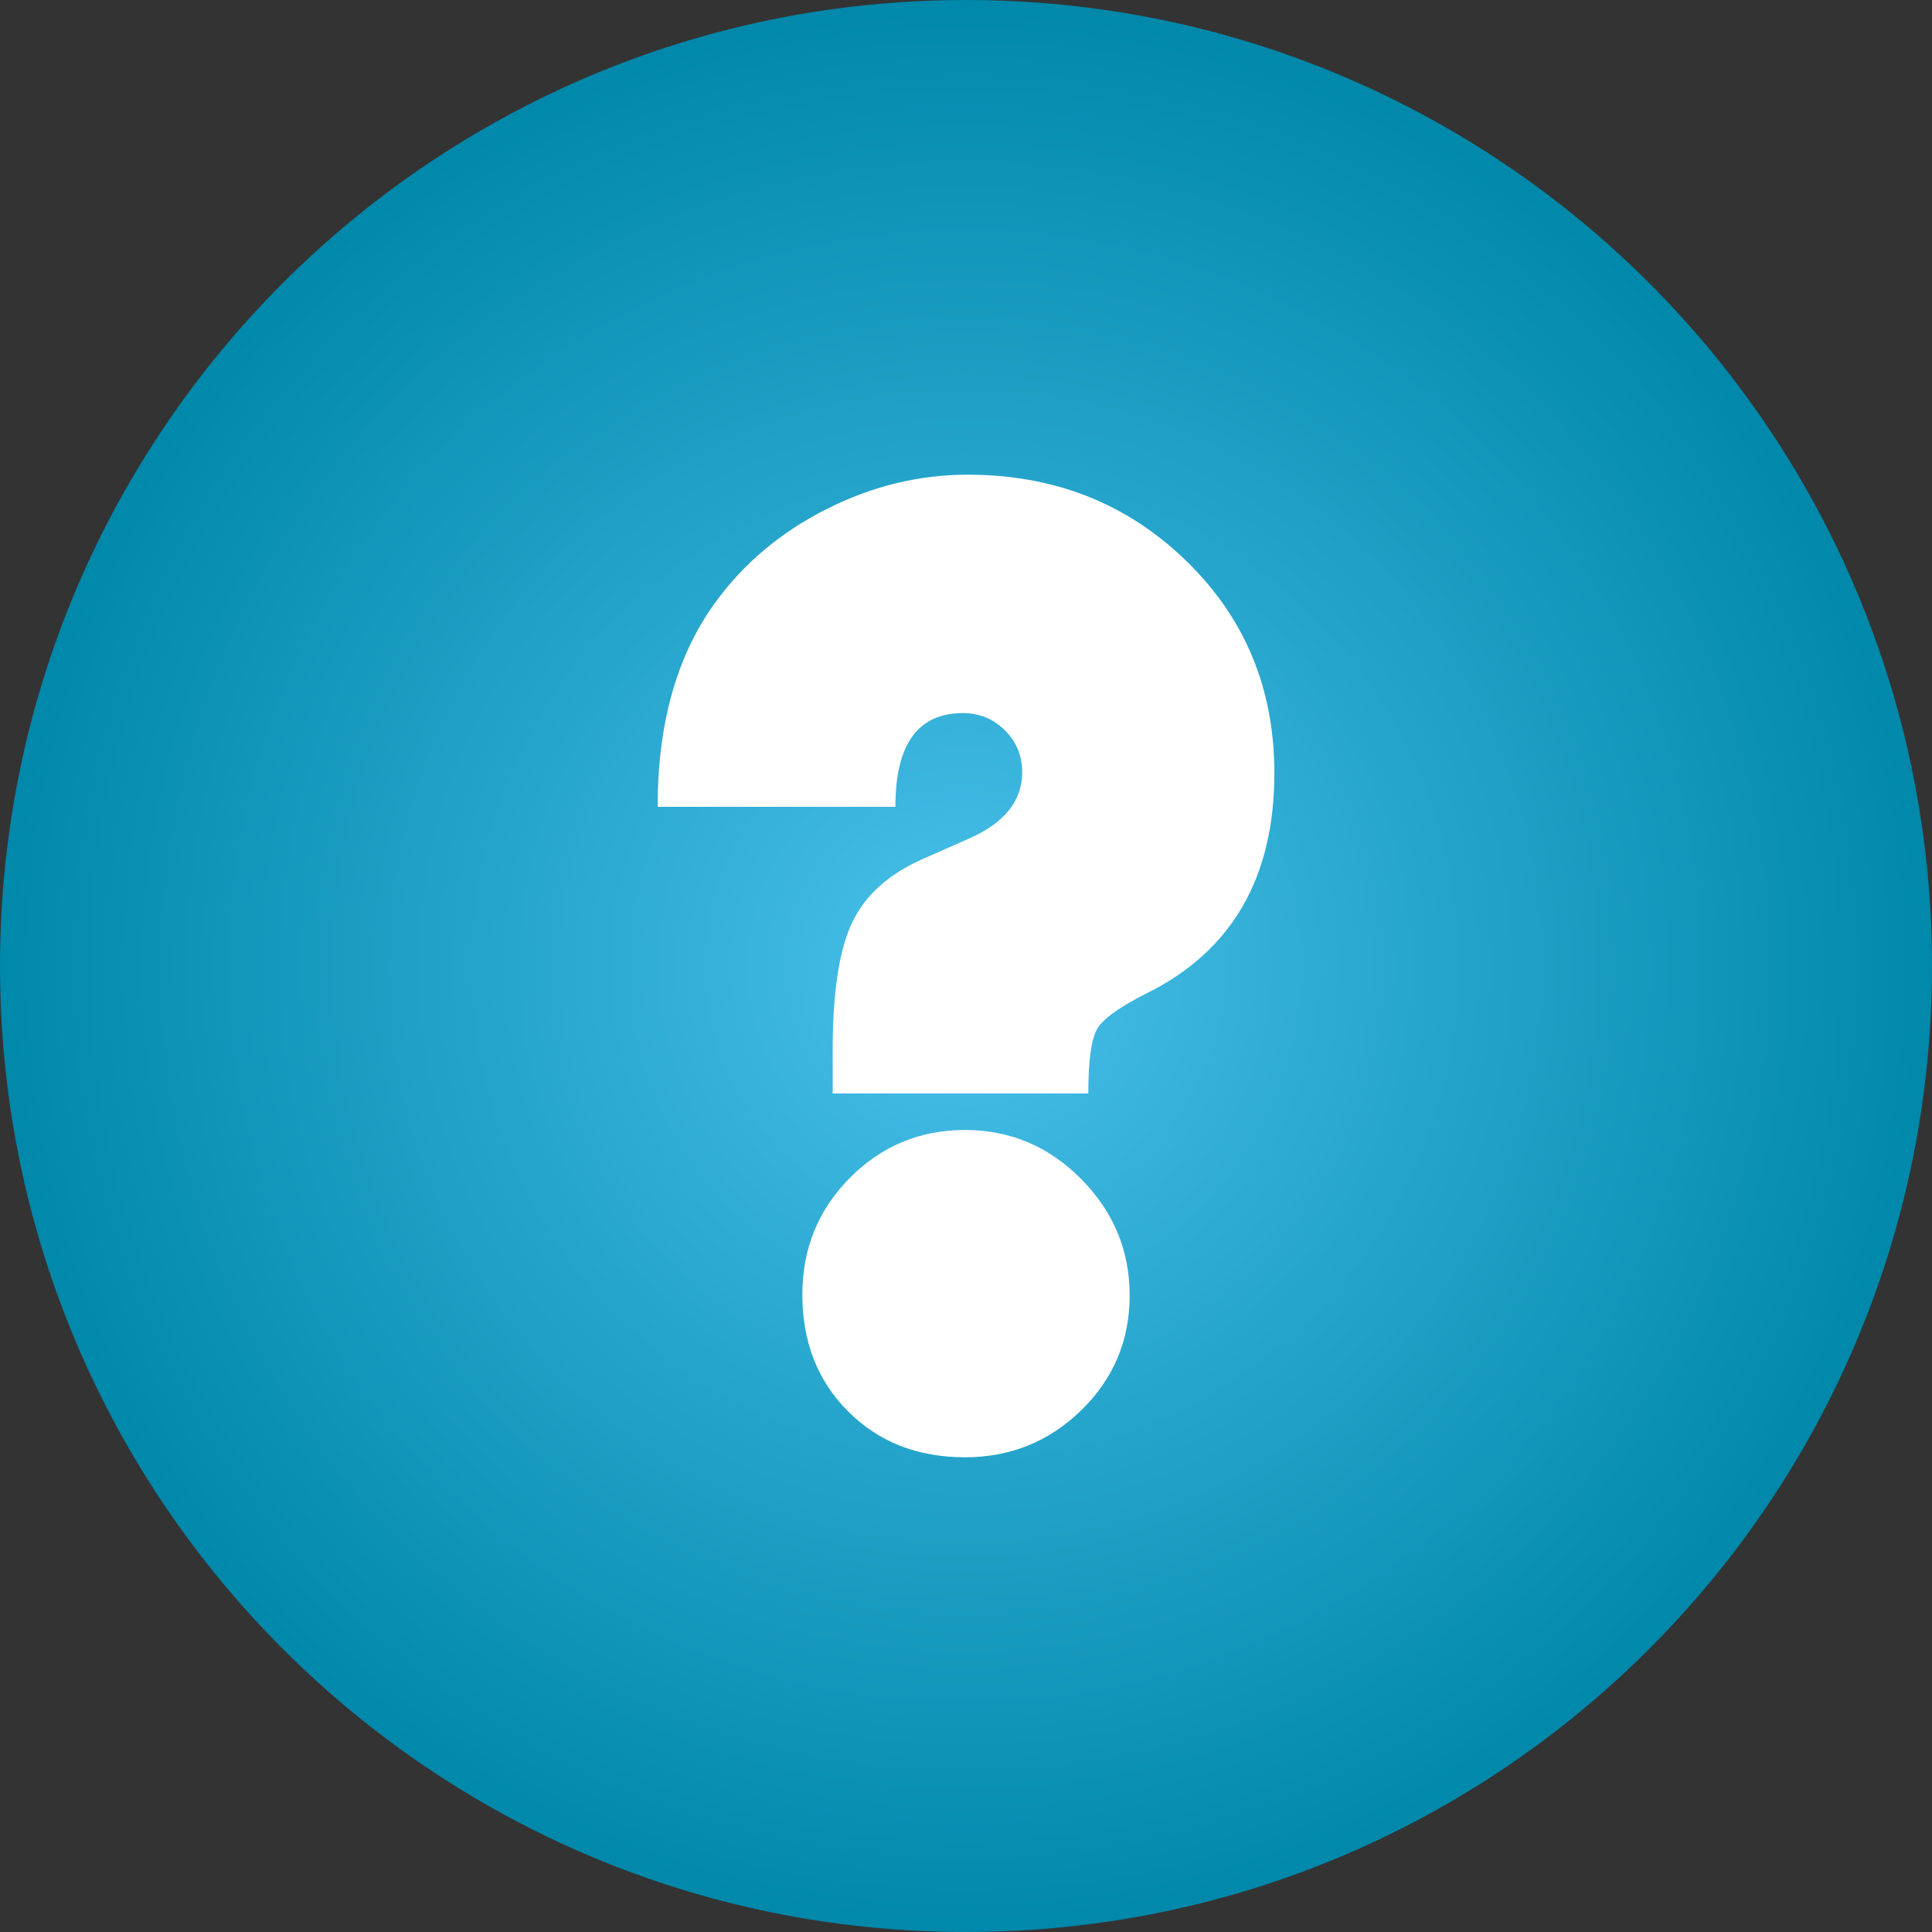
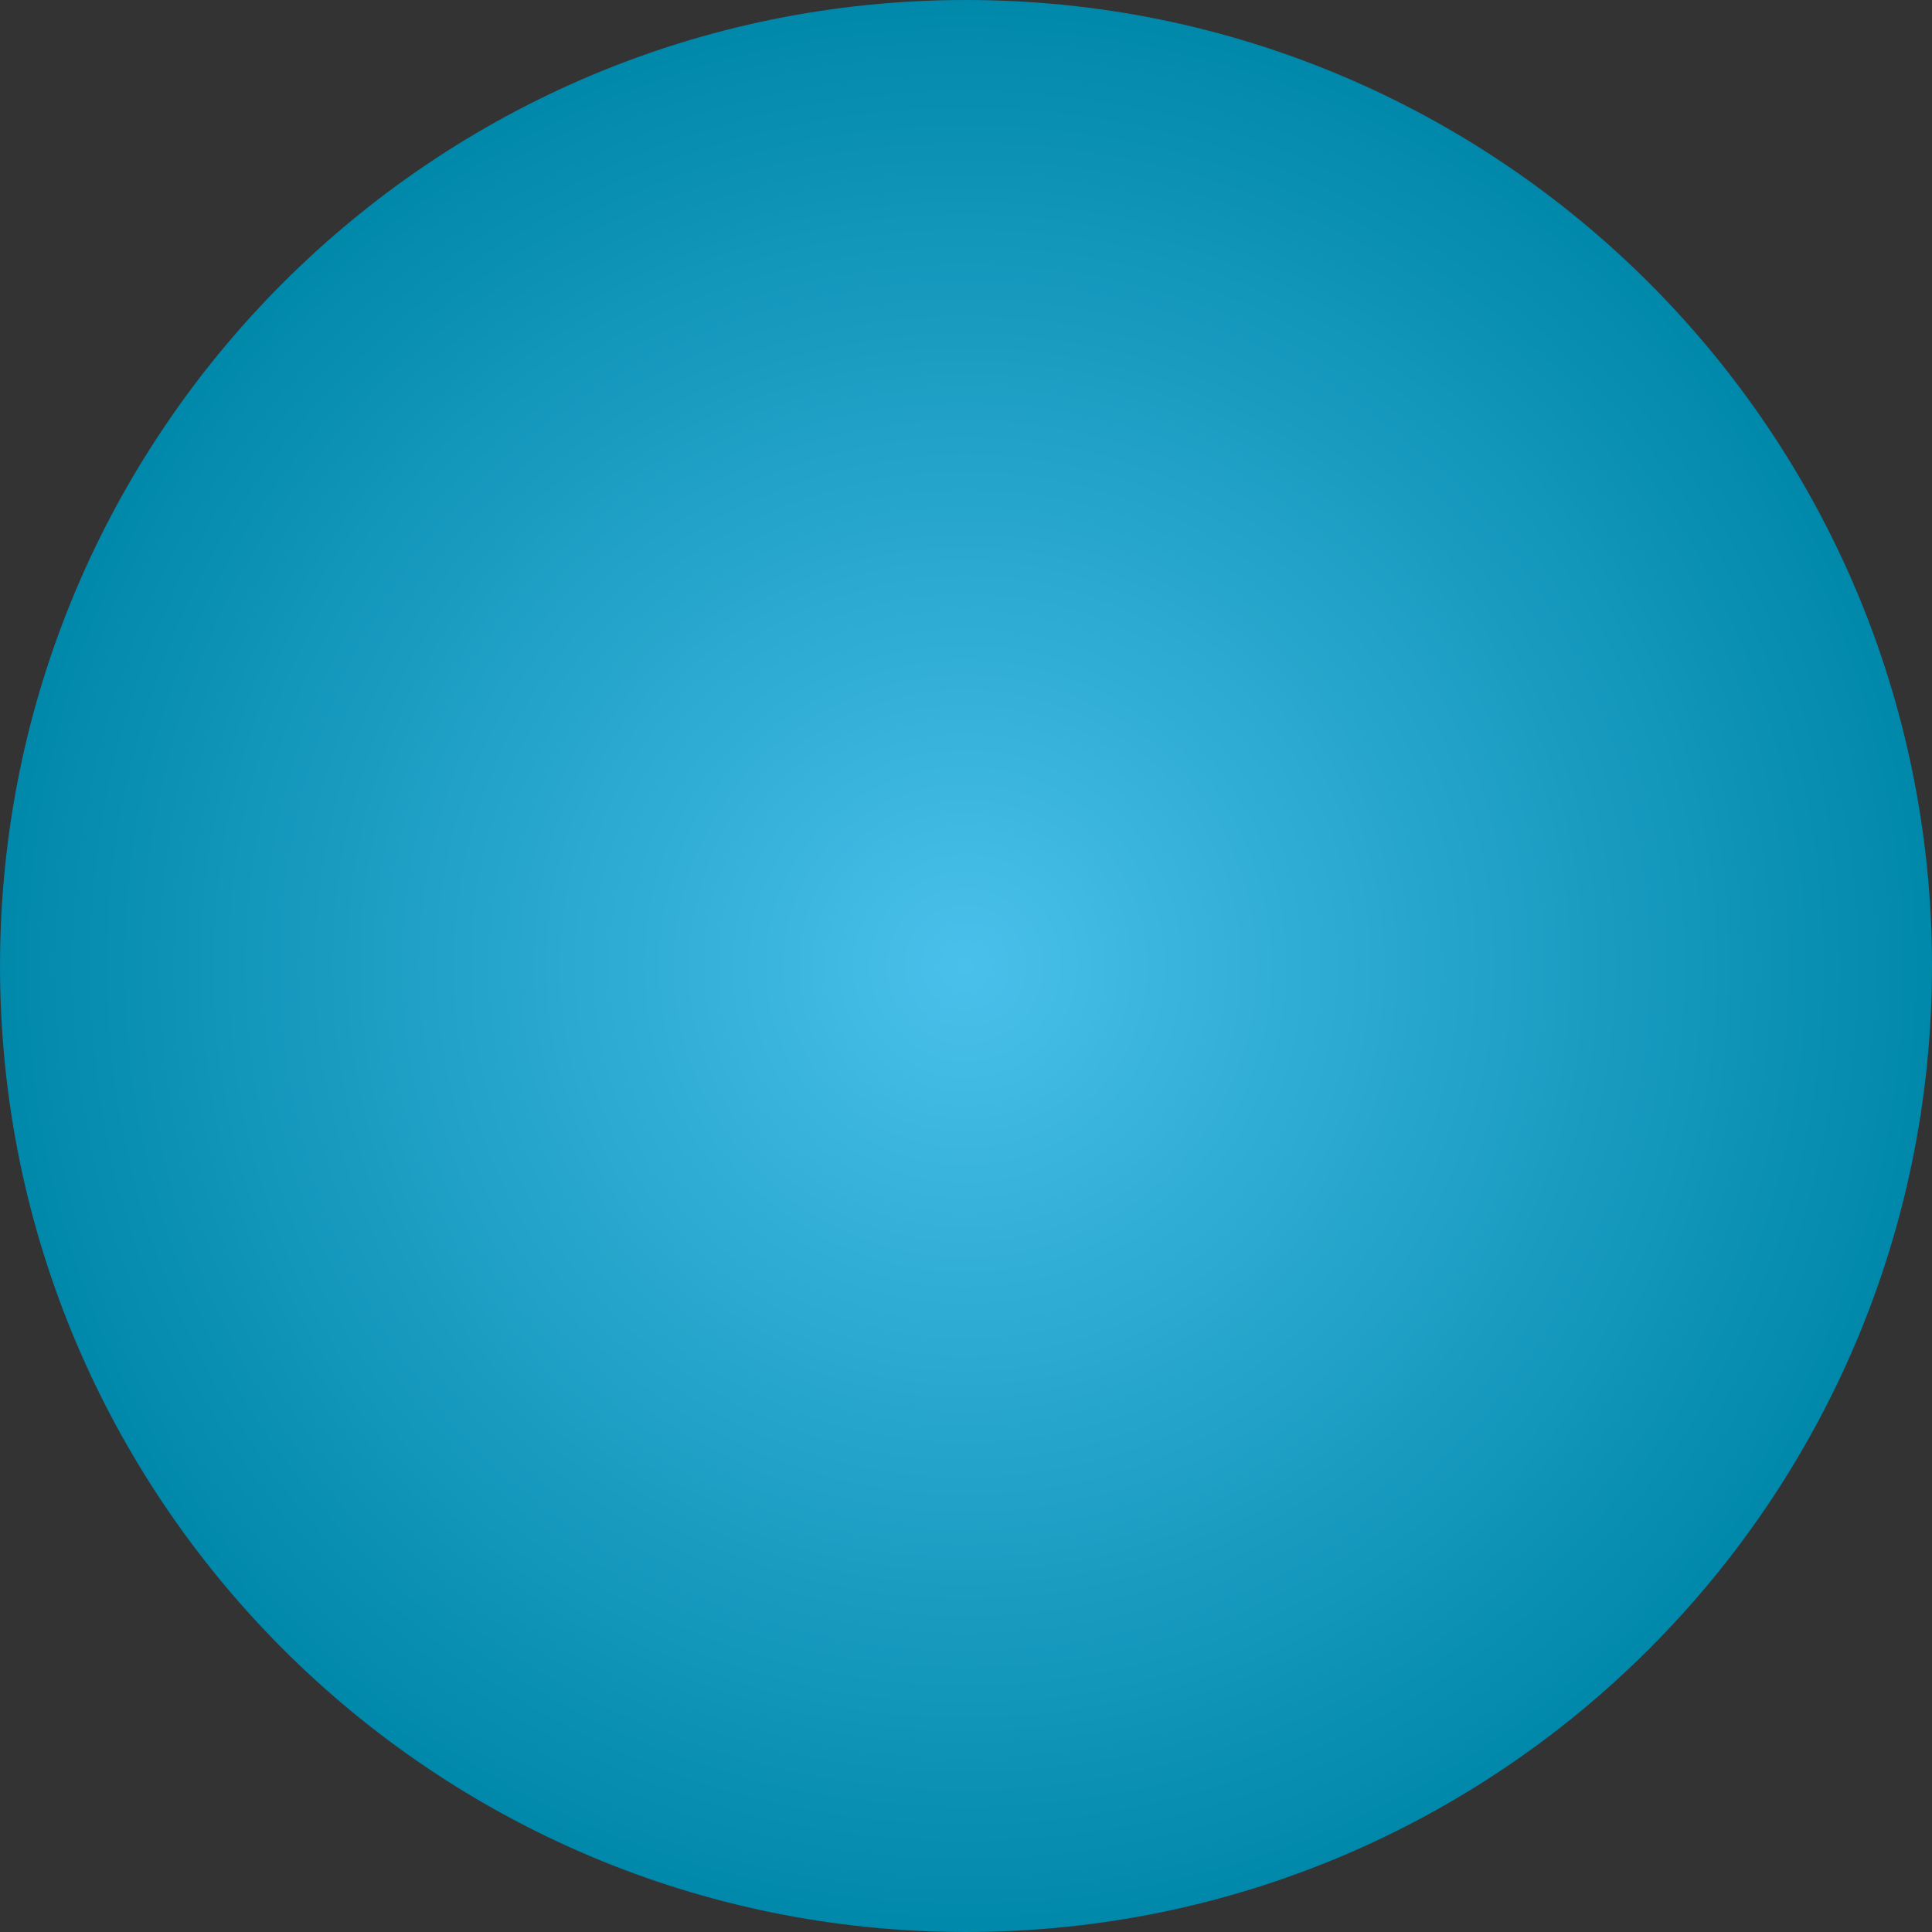
<svg xmlns="http://www.w3.org/2000/svg" xmlns:ns1="http://sodipodi.sourceforge.net/DTD/sodipodi-0.dtd" xmlns:ns2="http://www.inkscape.org/namespaces/inkscape" version="1.1" id="Capa_1" width="103.515" height="103.515" viewBox="0 0 103.515 103.515" overflow="visible" enable-background="new 0 0 103.515 103.515" xml:space="preserve" ns1:version="0.32" ns2:version="0.46" ns1:docname="pregunta.svg" ns2:output_extension="org.inkscape.output.svg.inkscape">
  <rect x="0" y="0" width="103.515" height="103.515" fill="#333333" stroke="none" />
  <defs id="defs13">
    <ns2:perspective ns1:type="inkscape:persp3d" ns2:vp_x="0 : 51.7575 : 1" ns2:vp_y="0 : 1000 : 0" ns2:vp_z="103.515 : 51.7575 : 1" ns2:persp3d-origin="51.7575 : 34.505 : 1" id="perspective17" />
  </defs>
  <ns1:namedview ns2:window-height="667" ns2:window-width="640" ns2:pageshadow="2" ns2:pageopacity="0.0" guidetolerance="10.0" gridtolerance="10.0" objecttolerance="10.0" borderopacity="1.0" bordercolor="#666666" pagecolor="#ffffff" id="base" showgrid="false" ns2:zoom="4.4631213" ns2:cx="51.7575" ns2:cy="51.7575" ns2:window-x="22" ns2:window-y="29" ns2:current-layer="Capa_1" />
  <g id="g3">
    <radialGradient id="path6456_3_" cx="428.987" cy="70.653" r="99.068" gradientTransform="matrix(0.525 0 0 -0.525 -173.503 88.857)" gradientUnits="userSpaceOnUse">
      <stop offset="0" style="stop-color:#49C0EB" id="stop6" />
      <stop offset="1" style="stop-color:#0088AA" id="stop8" />
    </radialGradient>
    <path id="path6456" cx="181.429" cy="202.362" rx="98.571" ry="98.571" type="arc" fill="url(#path6456_3_)" d="   M103.515,51.758c0,28.584-23.172,51.757-51.757,51.757S0,80.342,0,51.758C0,23.172,23.172,0,51.758,0   S103.515,23.172,103.515,51.758L103.515,51.758z" />
-     <path id="text6462" fill="#FFFFFF" d="M58.311,58.588H44.614v-2.326c0-3.077,0.345-5.348,1.034-6.813   c0.689-1.464,1.944-2.602,3.766-3.414l2.51-1.107c1.896-0.838,2.844-2.02,2.844-3.545c0-0.887-0.309-1.637-0.924-2.252   s-1.365-0.923-2.252-0.924c-2.412,0.001-3.618,1.674-3.618,5.021H35.236c0-4.479,1.034-8.135,3.101-10.965   c1.526-2.092,3.507-3.754,5.944-4.984c2.437-1.23,4.959-1.846,7.569-1.846c4.627,0,8.522,1.532,11.685,4.597   c3.163,3.063,4.744,6.86,4.744,11.39c0,5.587-2.264,9.513-6.793,11.777c-1.477,0.738-2.375,1.379-2.695,1.92   S58.311,56.815,58.311,58.588L58.311,58.588z M51.702,60.544c2.413,0,4.486,0.874,6.221,2.622c1.734,1.747,2.603,3.826,2.603,6.238   s-0.861,4.461-2.584,6.147c-1.724,1.687-3.803,2.529-6.24,2.529c-2.535,0-4.621-0.818-6.258-2.455s-2.455-3.724-2.455-6.258   c0-2.462,0.849-4.548,2.547-6.259C47.235,61.399,49.29,60.544,51.702,60.544L51.702,60.544z" />
  </g>
</svg>